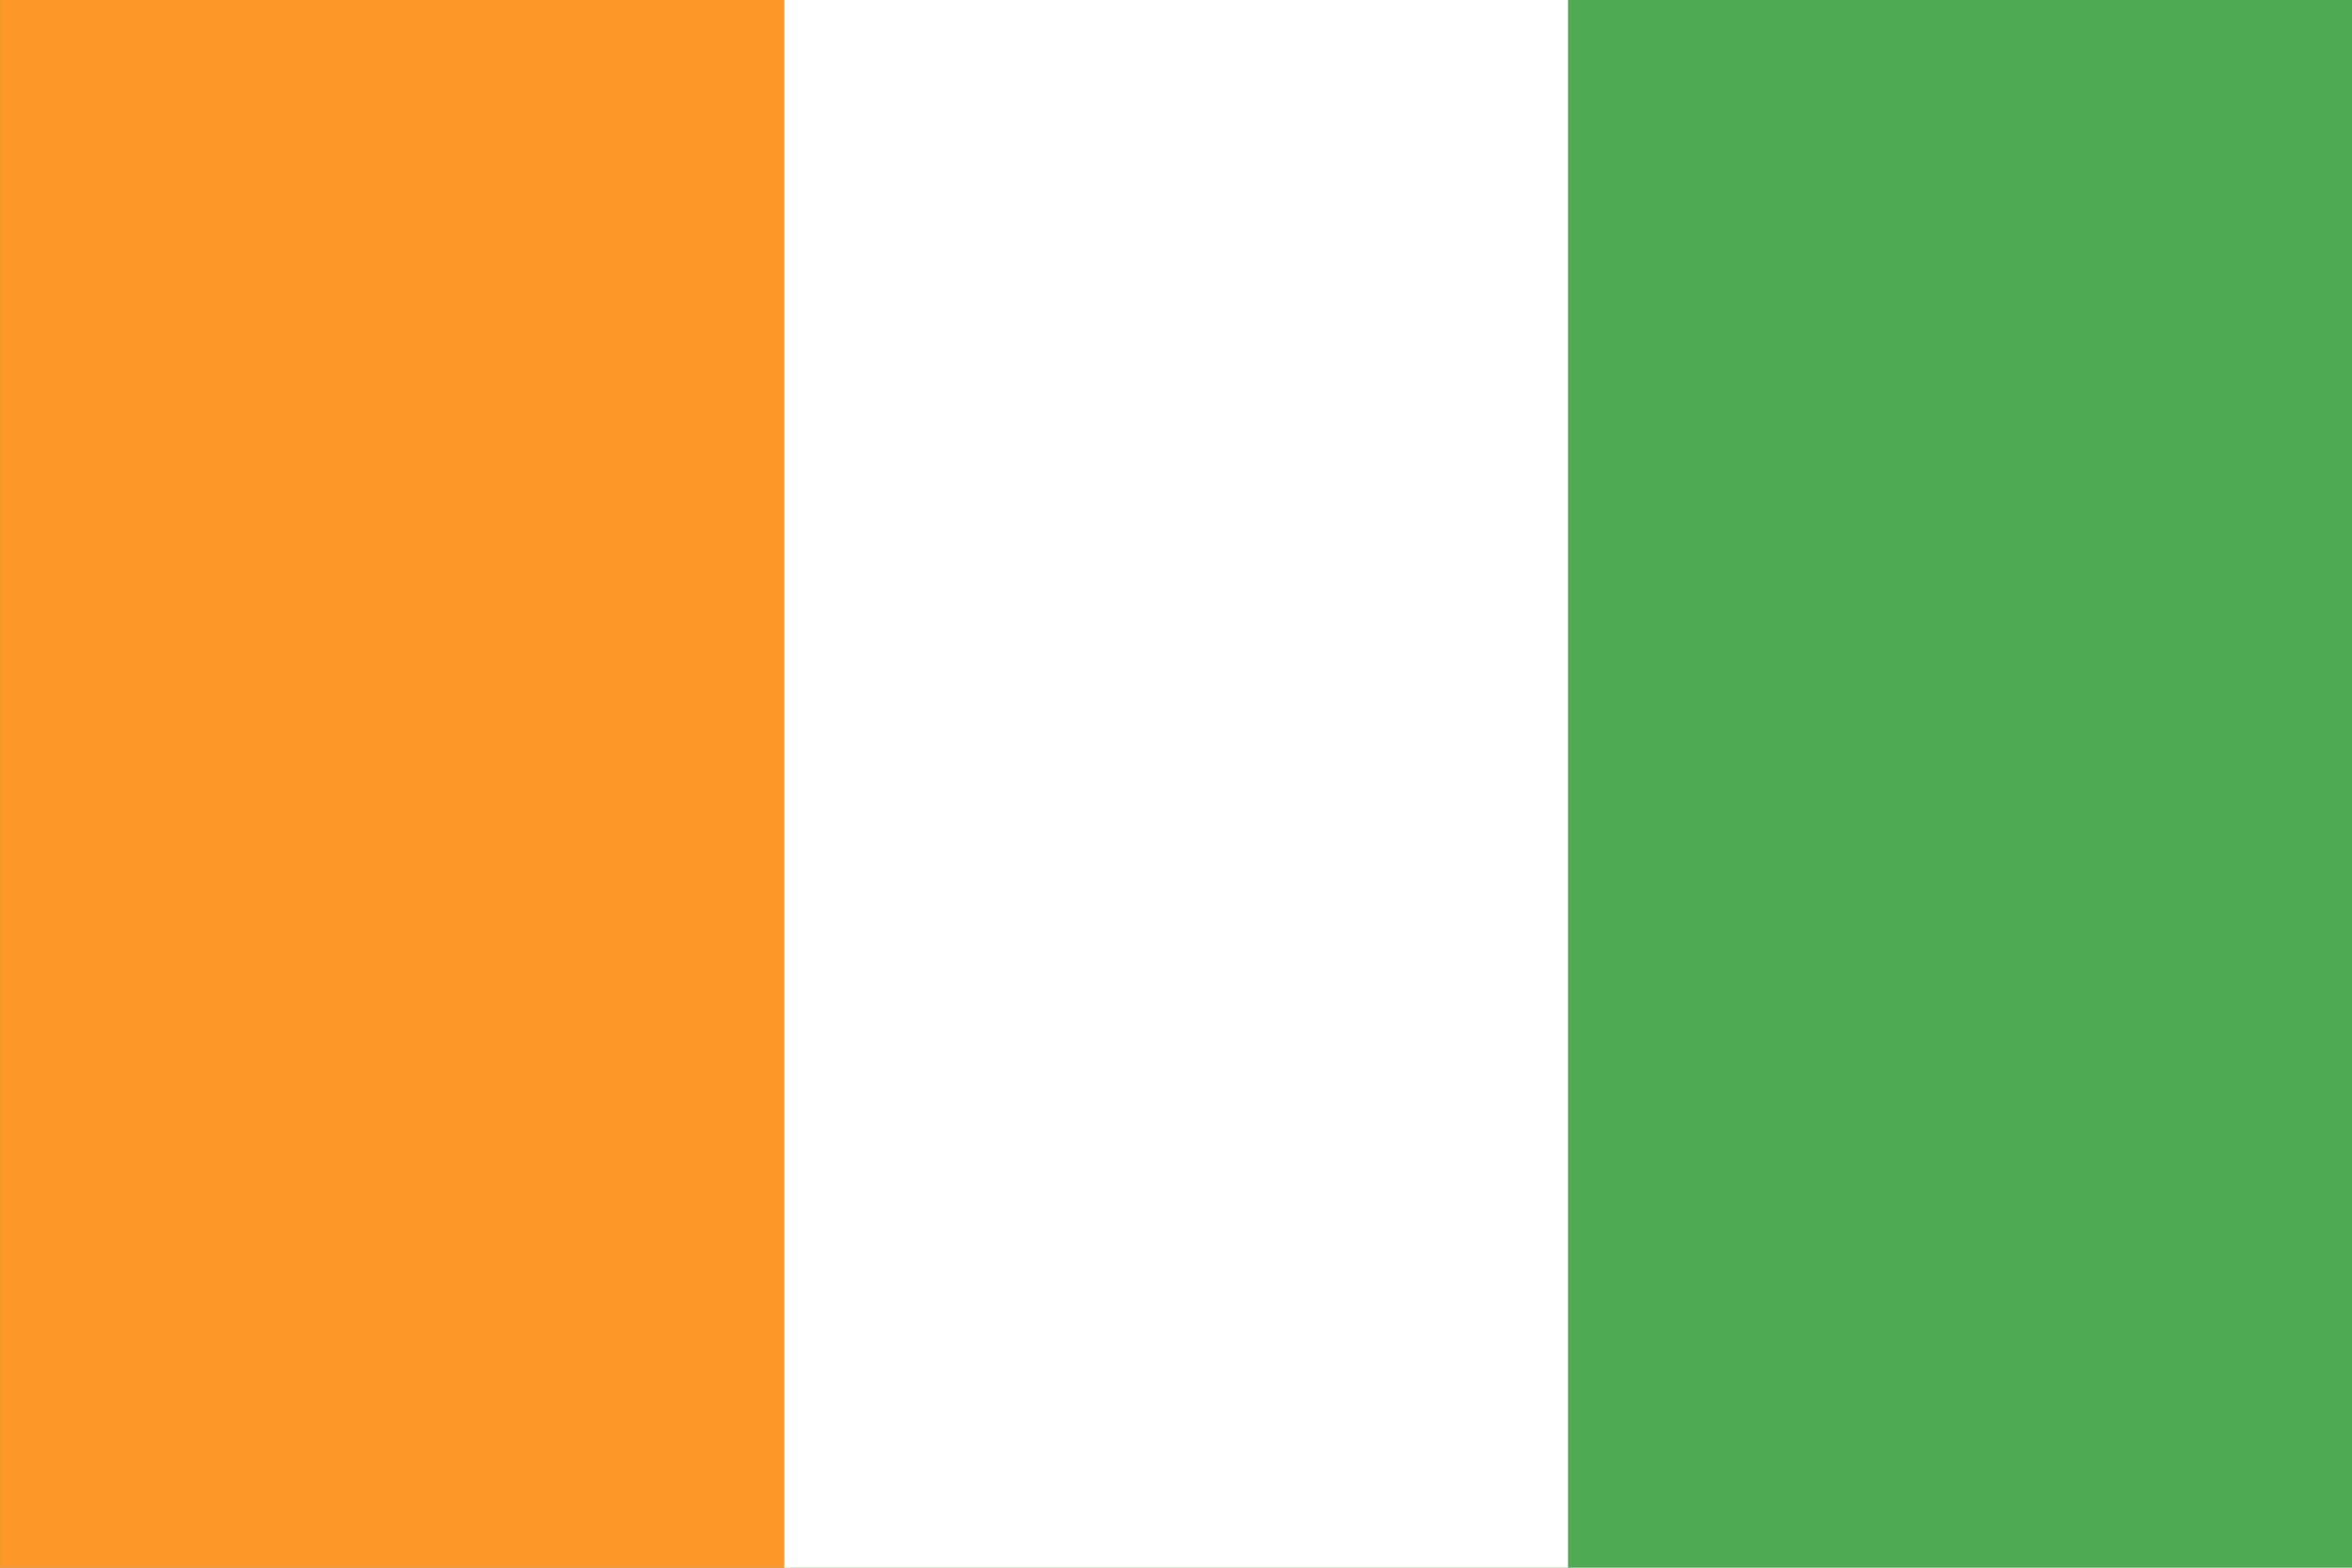
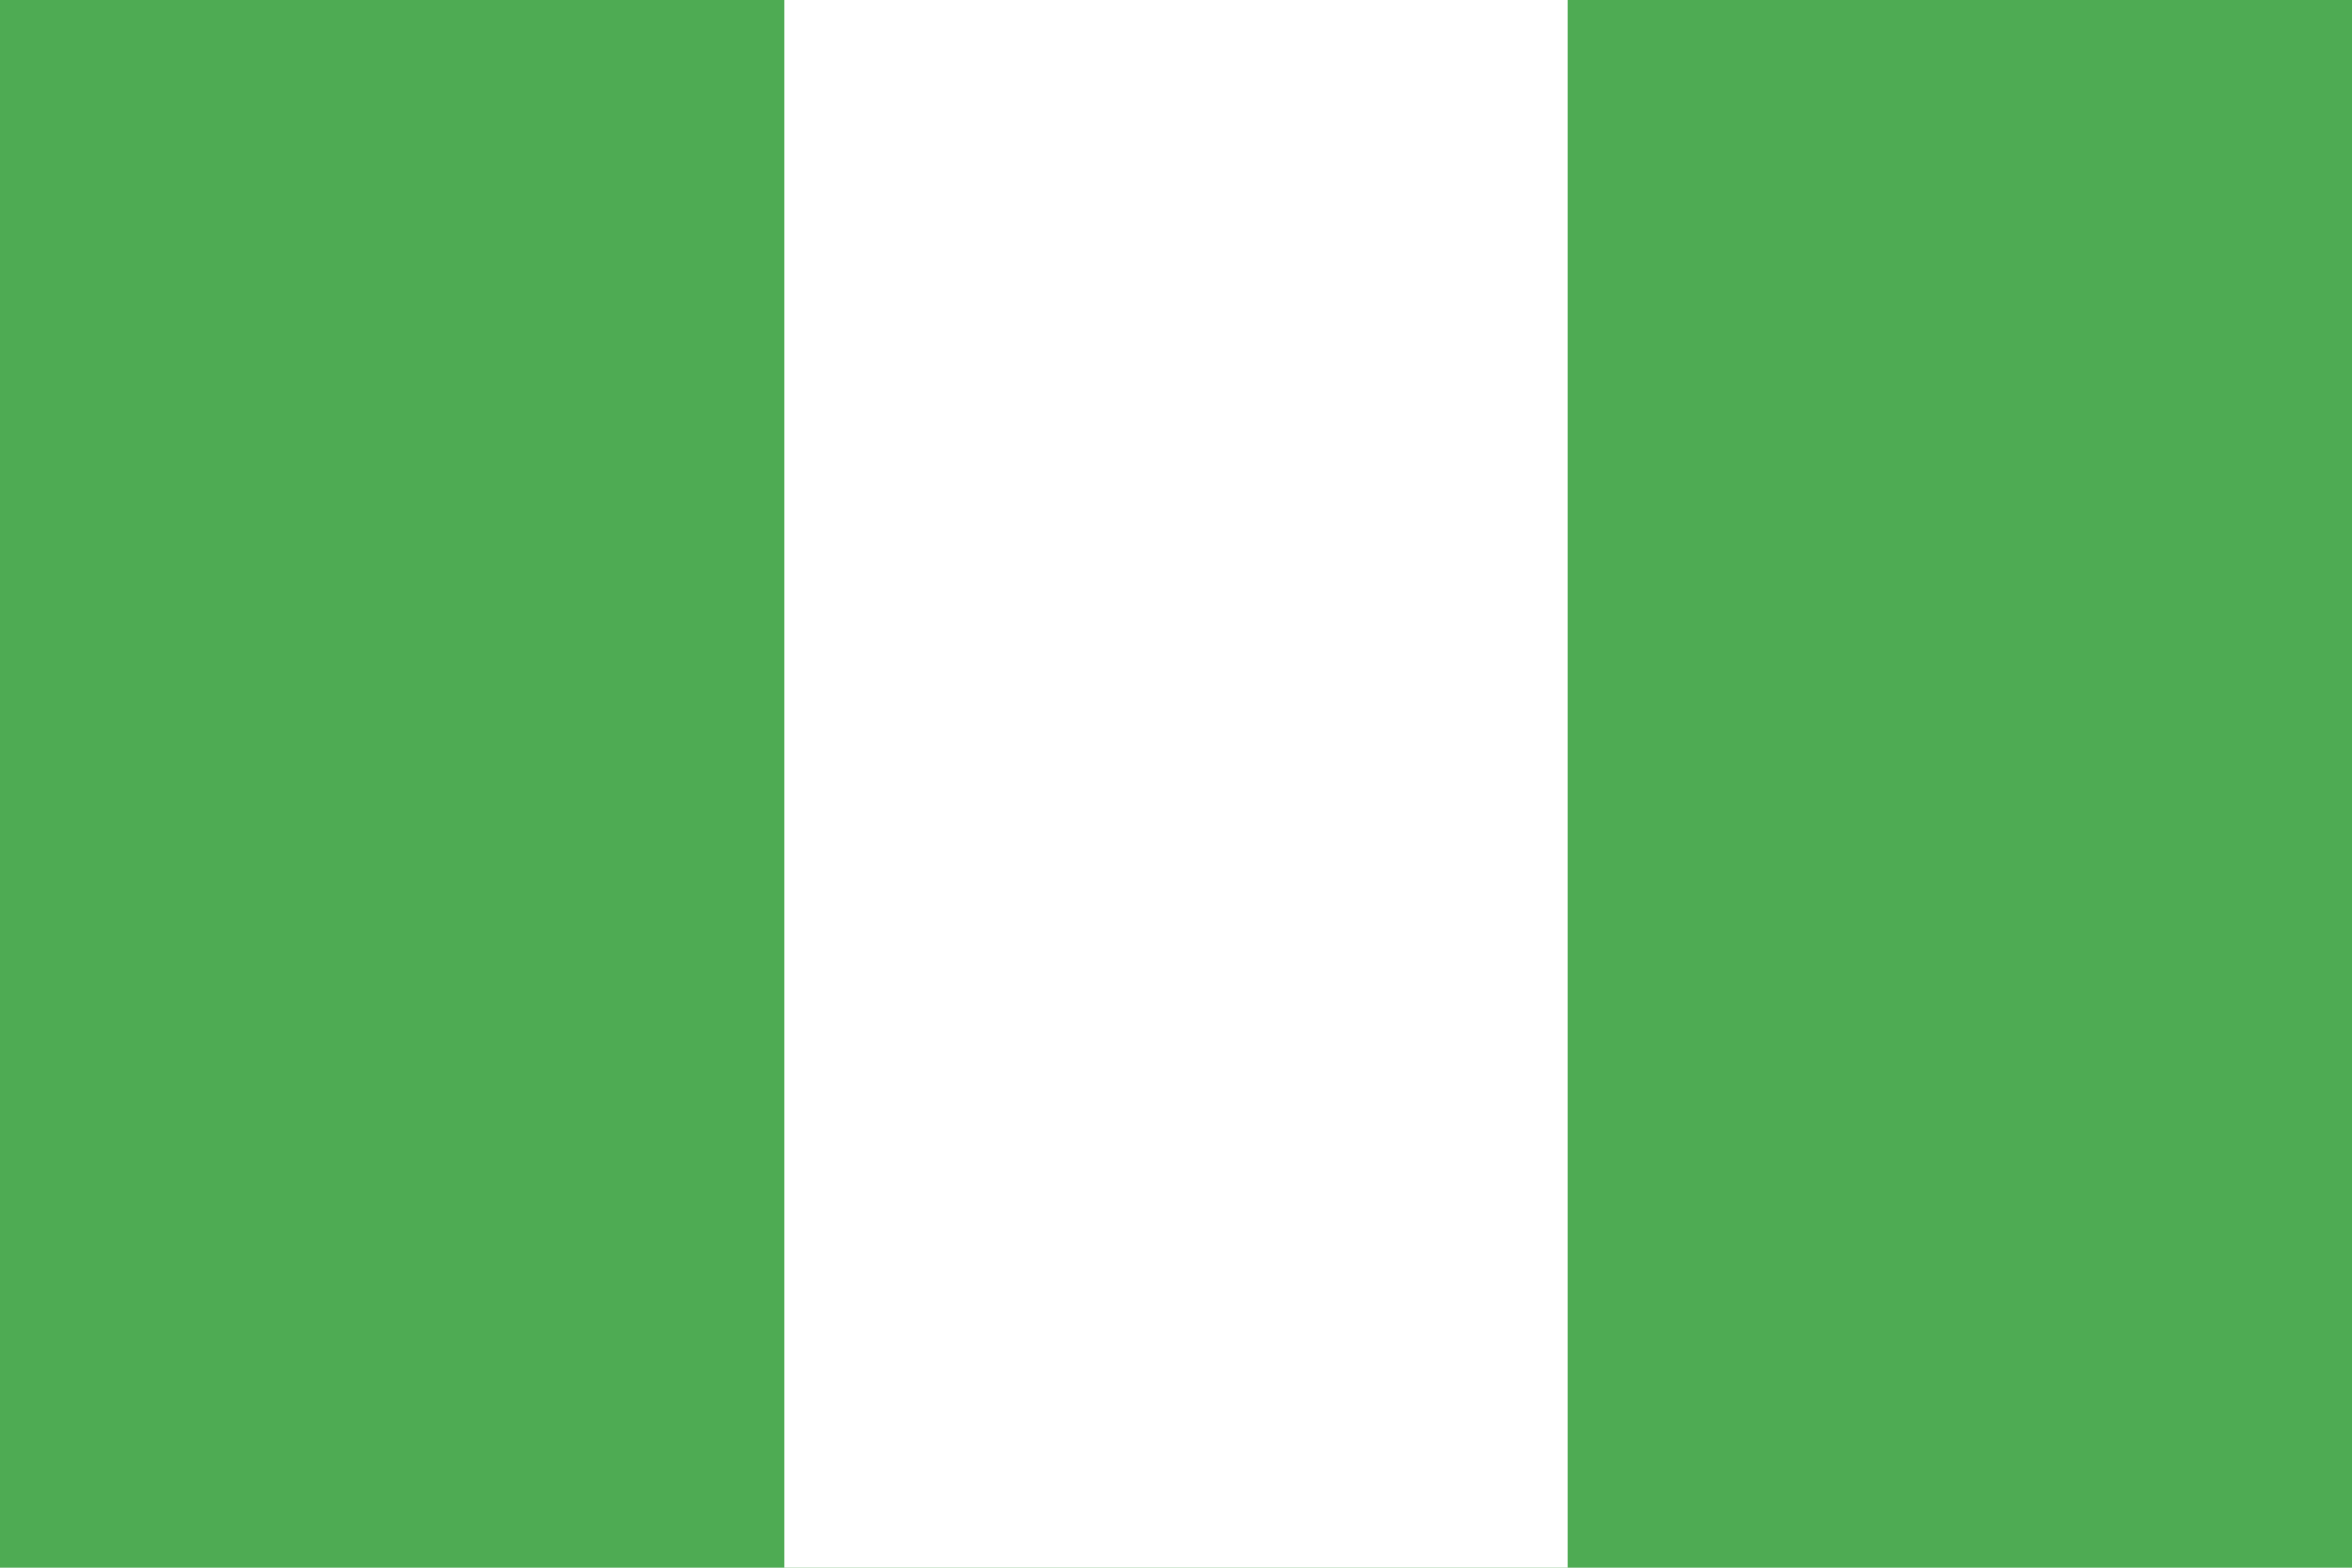
<svg xmlns="http://www.w3.org/2000/svg" height="120px" version="1.1" viewBox="0 0 180 120" width="180px">
  <title />
  <desc />
  <defs />
  <g fill="none" fill-rule="evenodd" id="Page-1" stroke="none" stroke-width="1">
    <g id="Material" transform="translate(-180, -540)">
      <g id="Slice" transform="translate(180, 180)" />
      <g id="rectangle_cote_d'ivoire" transform="translate(180, 540)">
        <rect fill="#4EAB53" height="120" id="Rectangle-3-copy-2" width="180" x="1.57908299e-16" y="3.24647717e-15" />
        <rect fill="#FFFFFF" height="120" id="Rectangle-3-copy-3" width="60" x="60" y="3.21964677e-15" />
-         <rect fill="#FD9727" height="120" id="Rectangle-3" width="60" x="0.003" y="3.21964677e-15" />
      </g>
    </g>
  </g>
</svg>